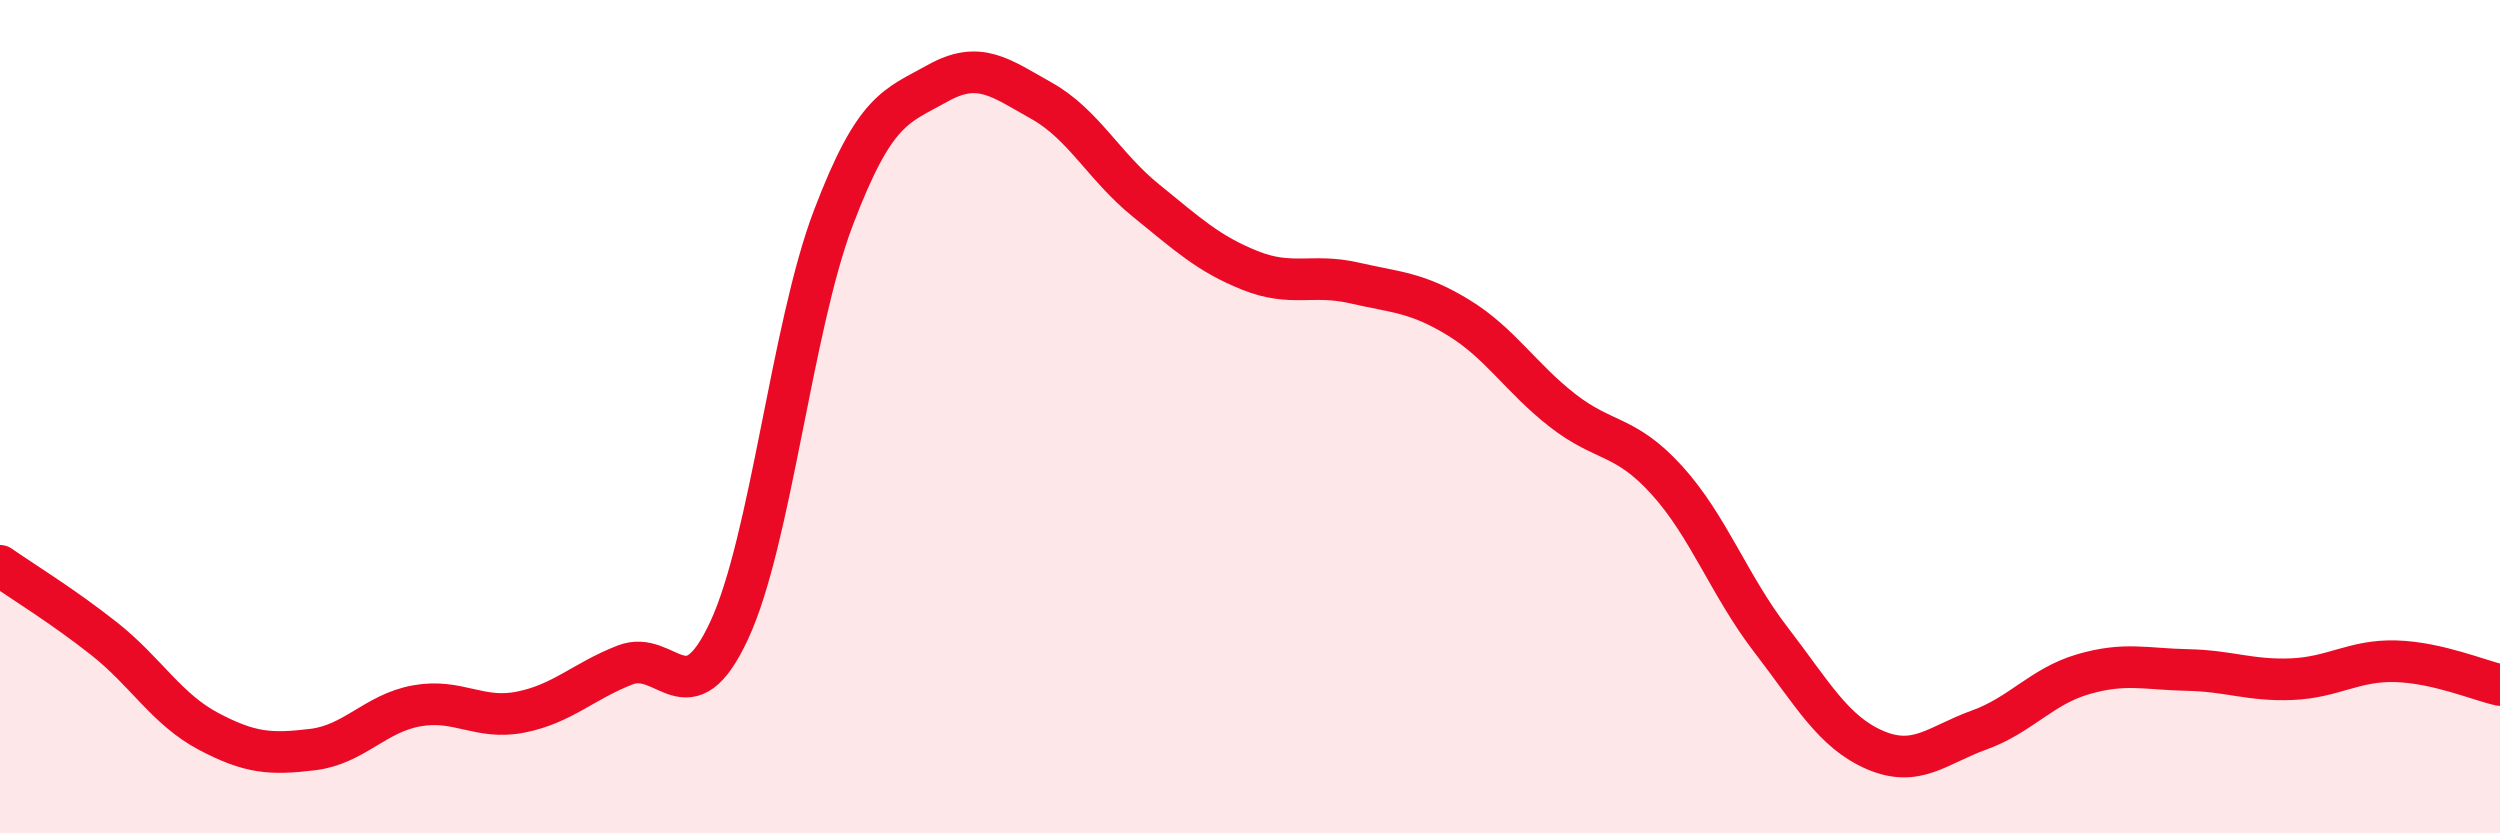
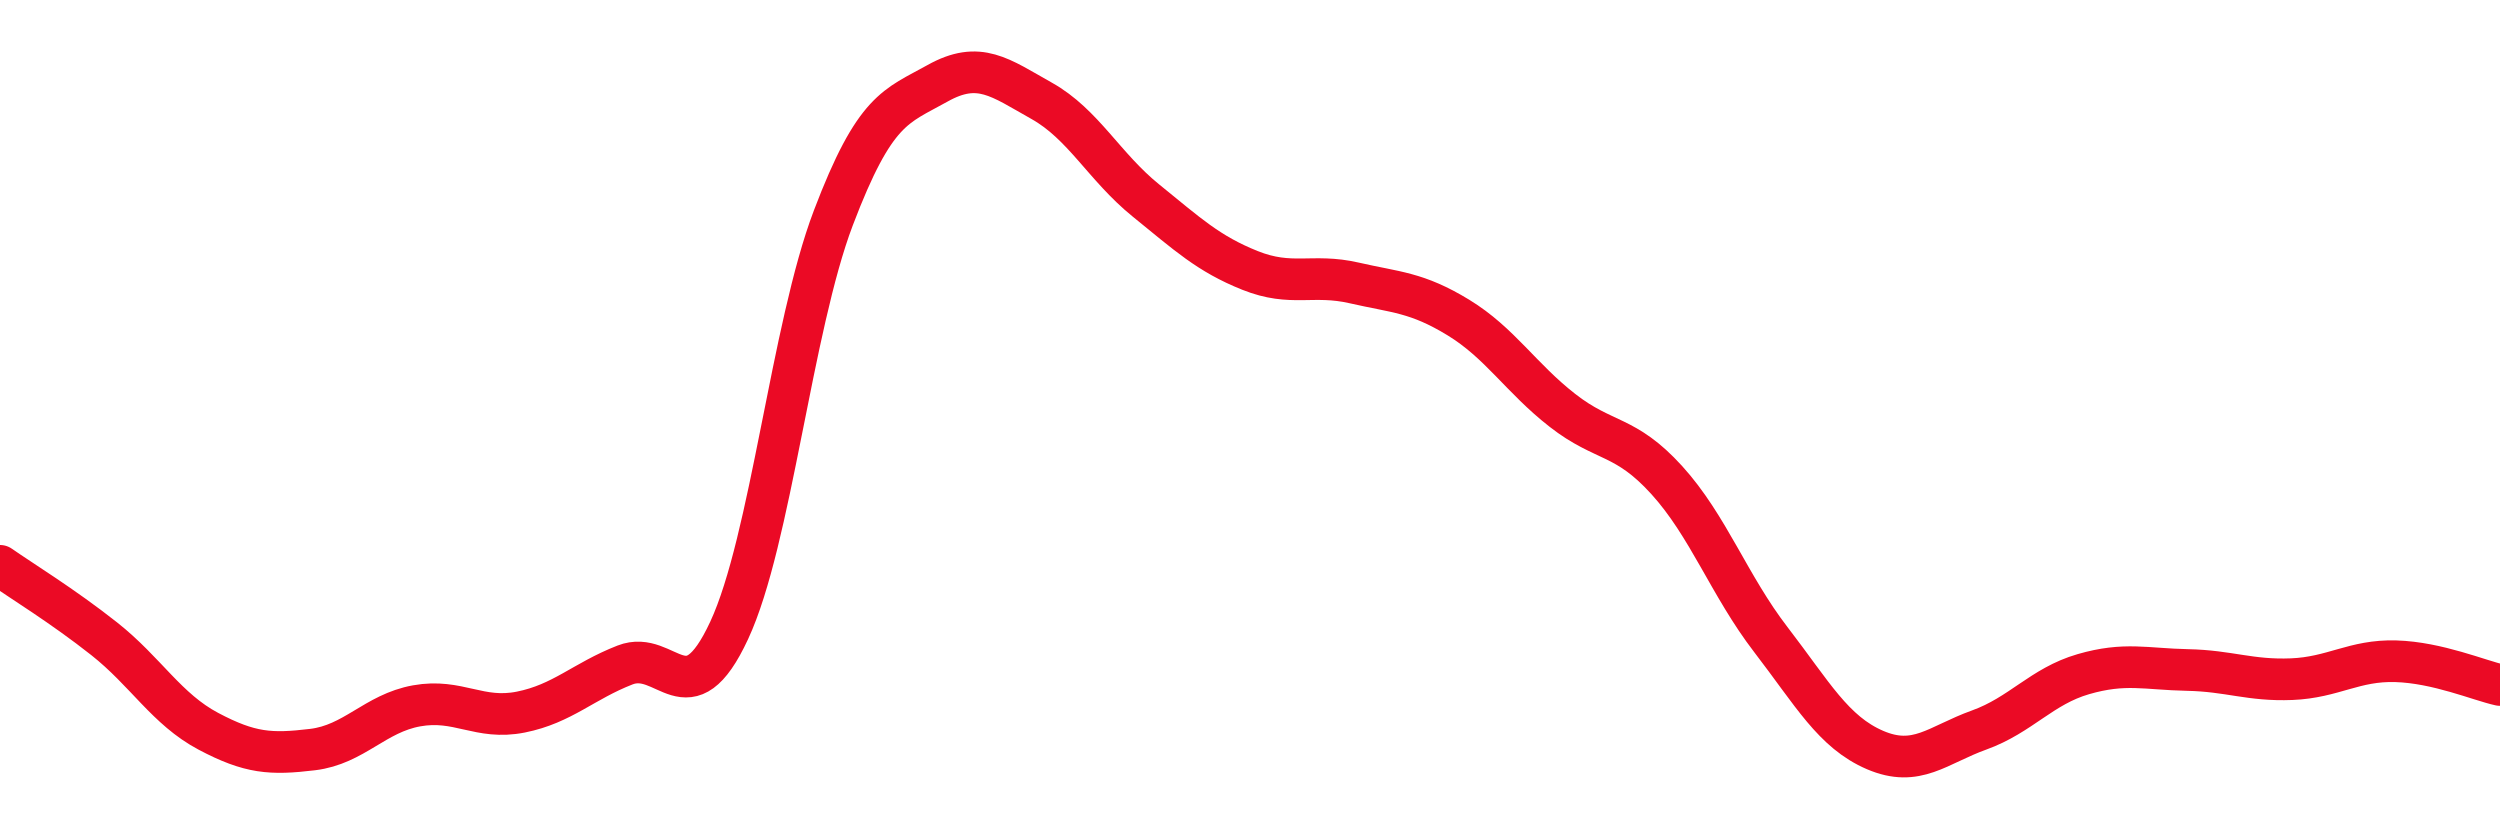
<svg xmlns="http://www.w3.org/2000/svg" width="60" height="20" viewBox="0 0 60 20">
-   <path d="M 0,13.58 C 0.5,13.93 1.5,14.54 2.5,15.33 C 3.5,16.12 4,17.02 5,17.55 C 6,18.08 6.5,18.11 7.5,17.99 C 8.5,17.87 9,17.12 10,16.94 C 11,16.76 11.5,17.29 12.5,17.09 C 13.5,16.89 14,16.35 15,15.96 C 16,15.57 16.5,17.28 17.5,15.13 C 18.5,12.98 19,7.86 20,5.23 C 21,2.6 21.5,2.56 22.5,2 C 23.5,1.44 24,1.86 25,2.42 C 26,2.98 26.5,4 27.5,4.81 C 28.5,5.62 29,6.09 30,6.49 C 31,6.89 31.5,6.56 32.5,6.79 C 33.5,7.02 34,7.01 35,7.62 C 36,8.23 36.5,9.07 37.5,9.85 C 38.5,10.63 39,10.42 40,11.52 C 41,12.62 41.5,14.05 42.5,15.35 C 43.5,16.65 44,17.57 45,18 C 46,18.43 46.5,17.88 47.5,17.52 C 48.5,17.16 49,16.47 50,16.18 C 51,15.89 51.5,16.06 52.5,16.08 C 53.5,16.1 54,16.34 55,16.3 C 56,16.26 56.5,15.84 57.5,15.87 C 58.5,15.9 59.5,16.33 60,16.44L60 20L0 20Z" fill="#EB0A25" opacity="0.1" stroke-linecap="round" stroke-linejoin="round" />
  <path d="M 0,13.58 C 0.5,13.93 1.5,14.54 2.5,15.33 C 3.5,16.12 4,17.02 5,17.55 C 6,18.08 6.5,18.11 7.5,17.99 C 8.5,17.87 9,17.12 10,16.94 C 11,16.76 11.5,17.29 12.5,17.09 C 13.5,16.89 14,16.35 15,15.96 C 16,15.57 16.5,17.28 17.5,15.13 C 18.5,12.98 19,7.86 20,5.23 C 21,2.6 21.5,2.56 22.5,2 C 23.5,1.44 24,1.86 25,2.42 C 26,2.98 26.5,4 27.5,4.81 C 28.5,5.62 29,6.09 30,6.49 C 31,6.89 31.5,6.56 32.5,6.79 C 33.5,7.02 34,7.01 35,7.62 C 36,8.23 36.5,9.07 37.5,9.85 C 38.5,10.63 39,10.42 40,11.52 C 41,12.62 41.5,14.05 42.5,15.35 C 43.5,16.65 44,17.57 45,18 C 46,18.43 46.5,17.88 47.5,17.52 C 48.5,17.16 49,16.47 50,16.18 C 51,15.89 51.5,16.06 52.5,16.08 C 53.5,16.1 54,16.34 55,16.3 C 56,16.26 56.5,15.84 57.5,15.87 C 58.5,15.9 59.5,16.33 60,16.44" stroke="#EB0A25" stroke-width="1" fill="none" stroke-linecap="round" stroke-linejoin="round" />
</svg>